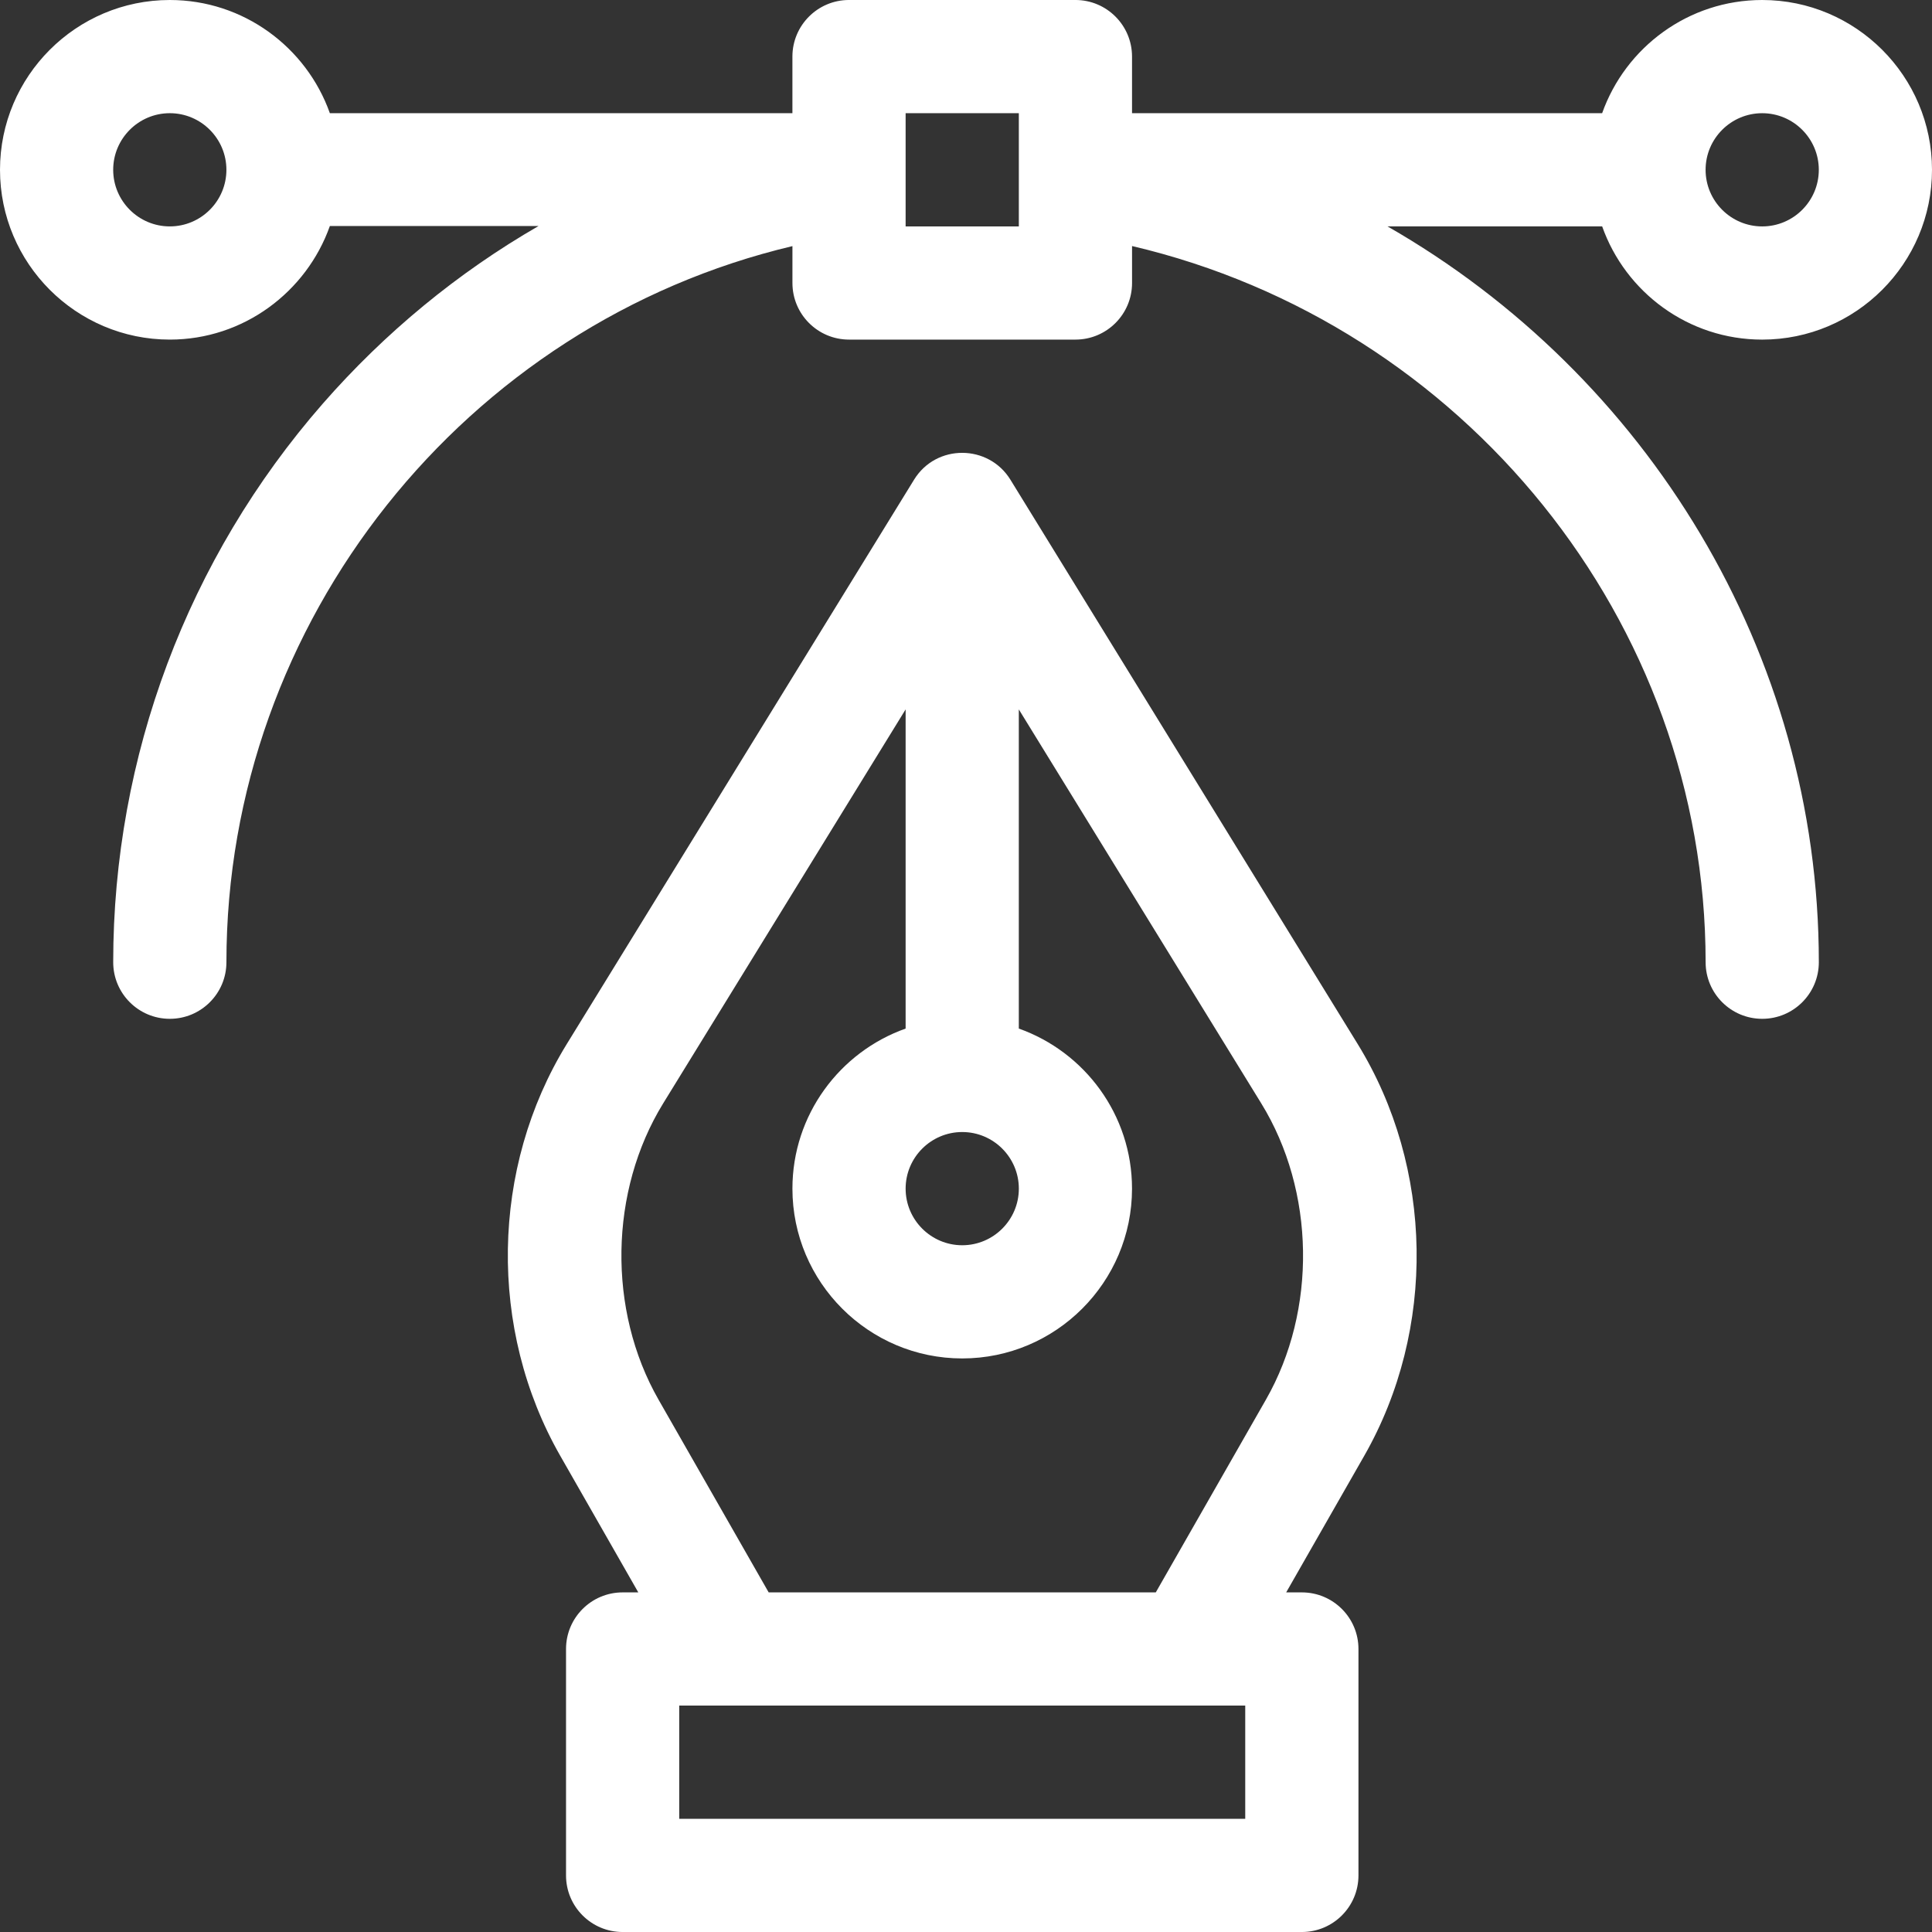
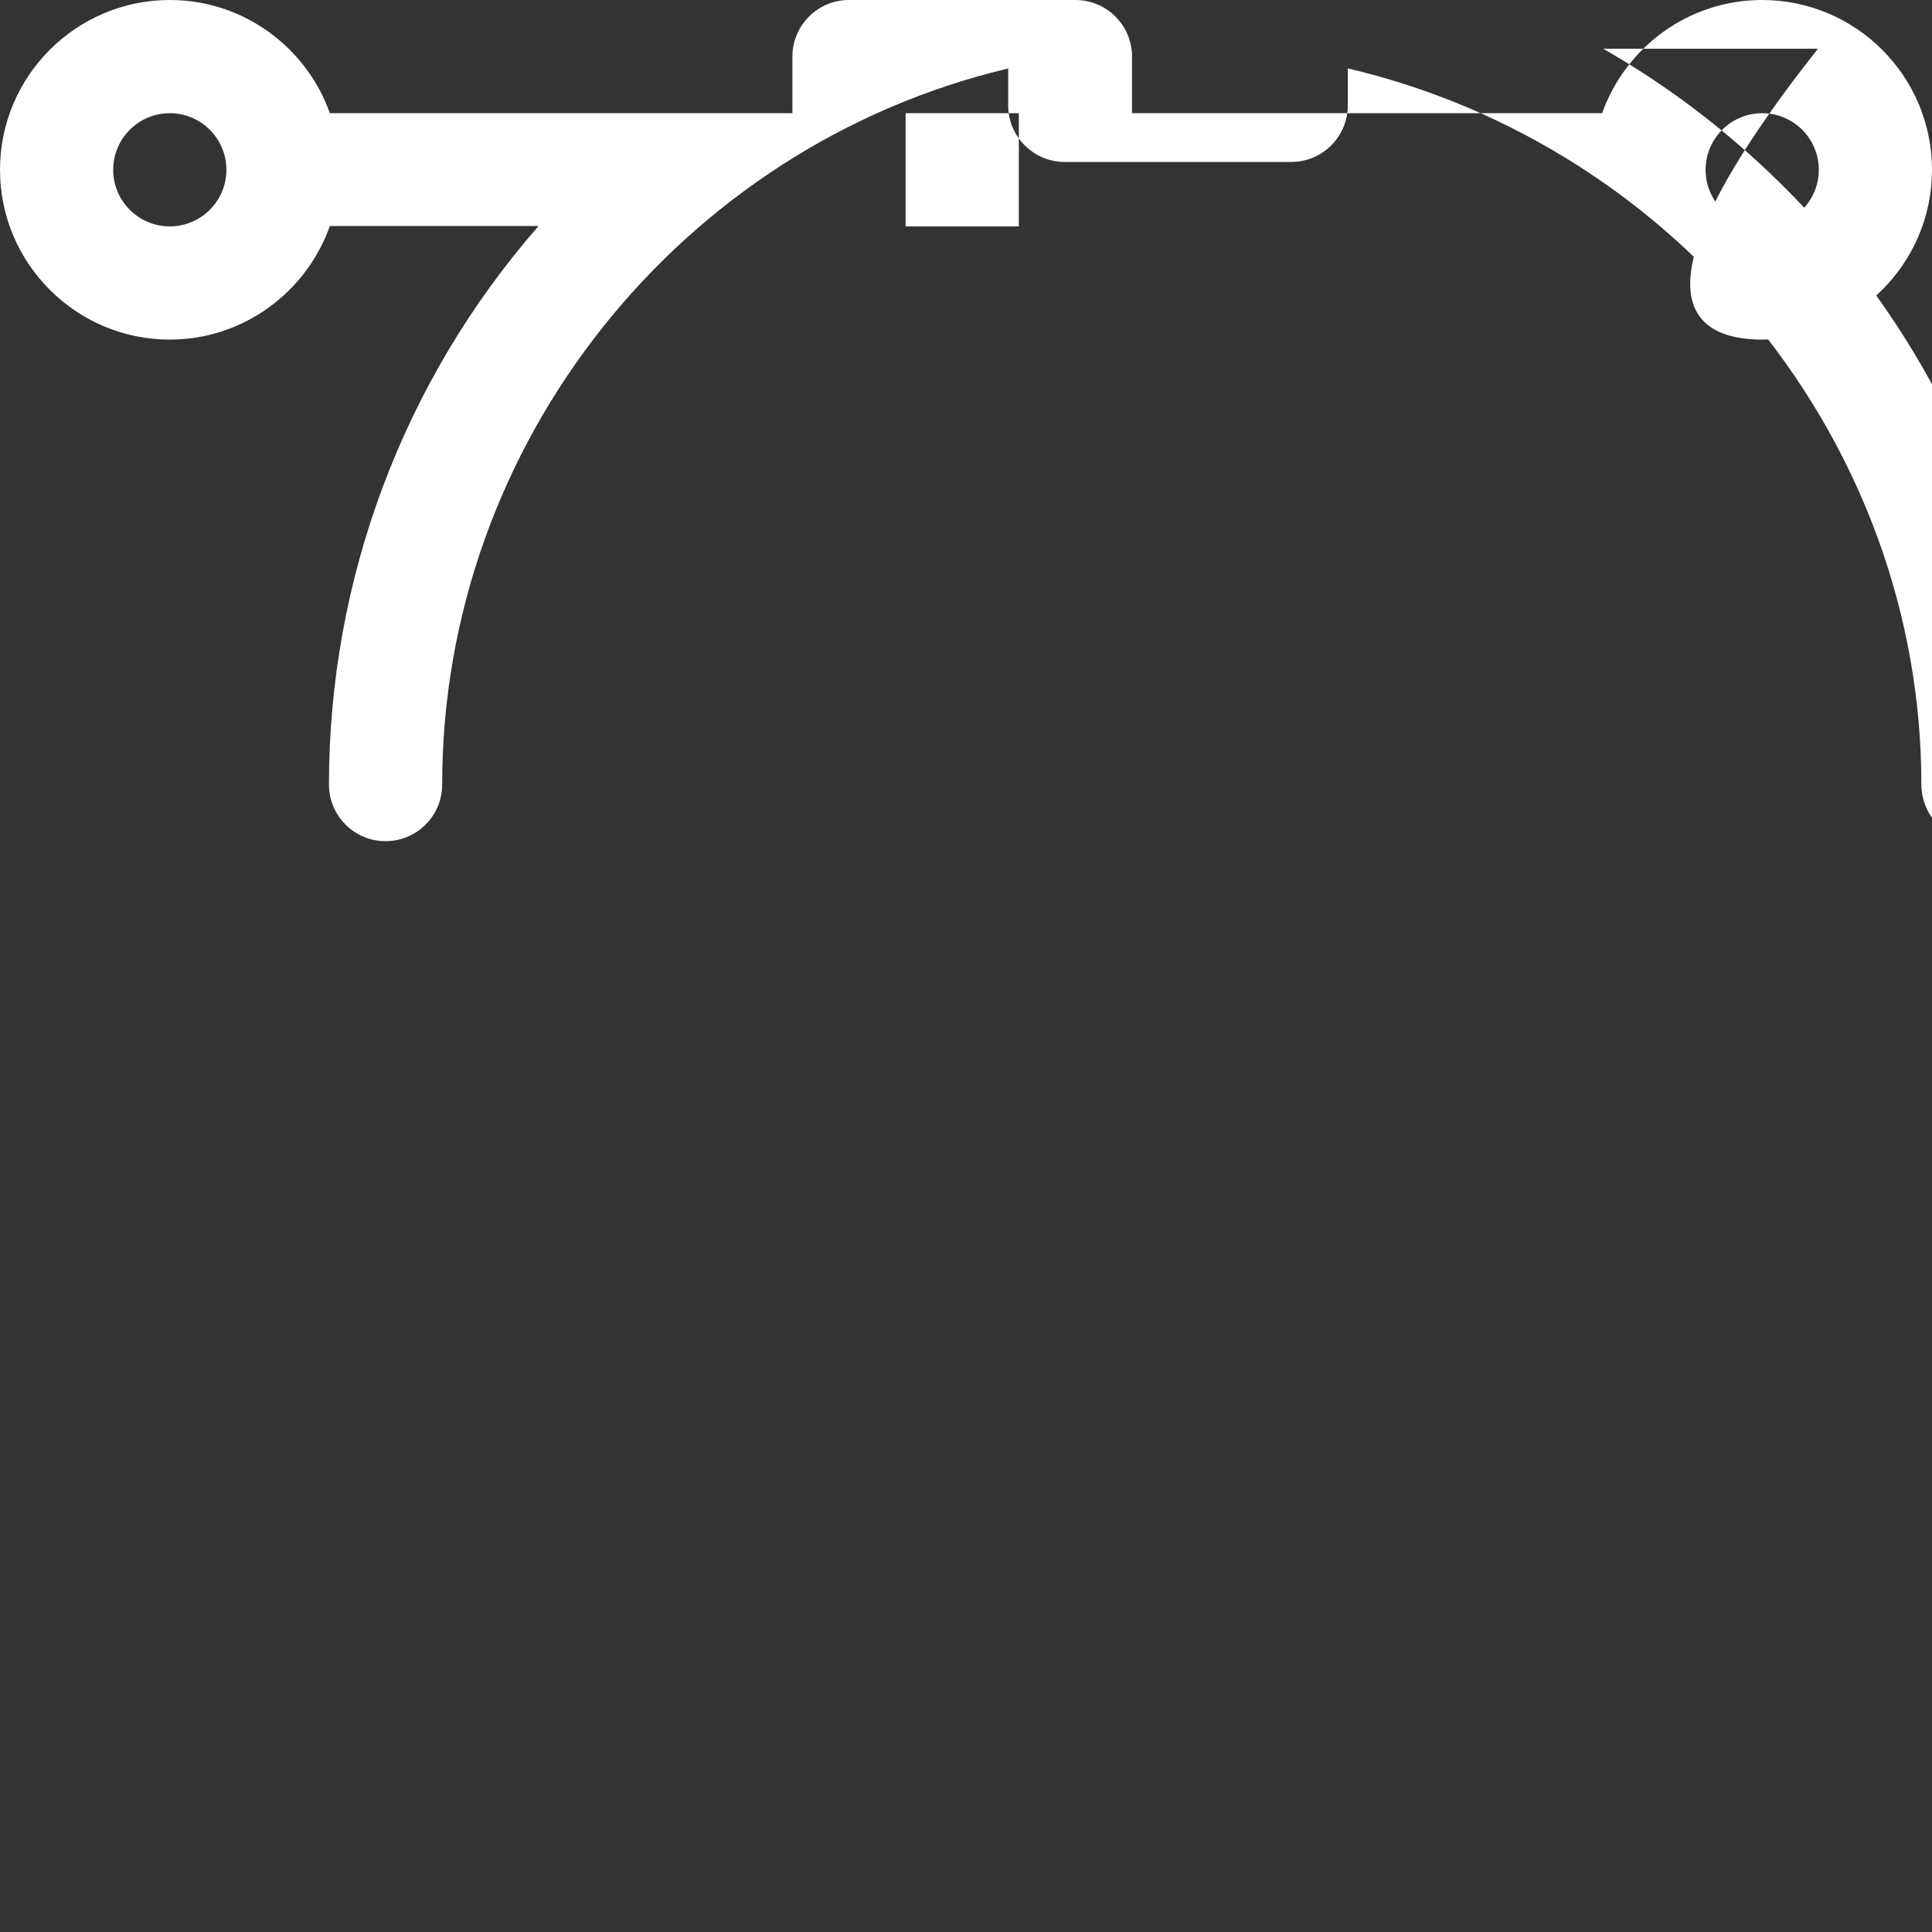
<svg xmlns="http://www.w3.org/2000/svg" version="1.1" id="Layer_1" x="0px" y="0px" width="160px" height="160px" viewBox="320 320 160 160" enable-background="new 320 320 160 160" xml:space="preserve">
  <rect x="320" y="320" width="160" height="160" fill="#333333" stroke="none" />
  <g>
    <g>
-       <path fill="#FFFFFF" d="M465.938,348.125c7.754,0,14.062-6.309,14.062-14.062S473.691,320,465.938,320    c-6.111,0-11.321,3.919-13.256,9.375H413.75v-4.688c0-2.589-2.099-4.688-4.688-4.688h-18.75c-2.589,0-4.688,2.099-4.688,4.688    v4.688h-38.306c-1.935-5.456-7.146-9.375-13.256-9.375c-7.754,0-14.062,6.309-14.062,14.062s6.309,14.062,14.062,14.062    c6.111,0,11.321-3.95,13.256-9.406h17.282c-6.666,3.843-12.716,8.818-17.868,14.711c-11.193,12.804-17.357,29.232-17.357,46.257    c0,2.589,2.099,4.688,4.688,4.688s4.688-2.099,4.688-4.688c0-28.295,19.803-52.888,46.875-59.304v3.054    c0,2.589,2.099,4.688,4.688,4.688h18.75c2.589,0,4.688-2.099,4.688-4.688v-3.06c27.429,6.436,47.5,31.041,47.5,59.31    c0,2.589,2.099,4.688,4.688,4.688s4.688-2.099,4.688-4.688c0-25.631-14.276-48.648-35.722-60.938h17.778    C454.616,344.206,459.826,348.125,465.938,348.125z M465.938,329.375c2.585,0,4.688,2.103,4.688,4.688s-2.103,4.688-4.688,4.688    s-4.688-2.103-4.688-4.688S463.353,329.375,465.938,329.375z M334.062,338.75c-2.584,0-4.688-2.103-4.688-4.688    s2.103-4.688,4.688-4.688s4.688,2.103,4.688,4.688S336.647,338.75,334.062,338.75z M404.375,338.75H395v-9.375h9.375V338.75z" />
+       <path fill="#FFFFFF" d="M465.938,348.125c7.754,0,14.062-6.309,14.062-14.062S473.691,320,465.938,320    c-6.111,0-11.321,3.919-13.256,9.375H413.75v-4.688c0-2.589-2.099-4.688-4.688-4.688h-18.75c-2.589,0-4.688,2.099-4.688,4.688    v4.688h-38.306c-1.935-5.456-7.146-9.375-13.256-9.375c-7.754,0-14.062,6.309-14.062,14.062s6.309,14.062,14.062,14.062    c6.111,0,11.321-3.95,13.256-9.406h17.282c-11.193,12.804-17.357,29.232-17.357,46.257    c0,2.589,2.099,4.688,4.688,4.688s4.688-2.099,4.688-4.688c0-28.295,19.803-52.888,46.875-59.304v3.054    c0,2.589,2.099,4.688,4.688,4.688h18.75c2.589,0,4.688-2.099,4.688-4.688v-3.06c27.429,6.436,47.5,31.041,47.5,59.31    c0,2.589,2.099,4.688,4.688,4.688s4.688-2.099,4.688-4.688c0-25.631-14.276-48.648-35.722-60.938h17.778    C454.616,344.206,459.826,348.125,465.938,348.125z M465.938,329.375c2.585,0,4.688,2.103,4.688,4.688s-2.103,4.688-4.688,4.688    s-4.688-2.103-4.688-4.688S463.353,329.375,465.938,329.375z M334.062,338.75c-2.584,0-4.688-2.103-4.688-4.688    s2.103-4.688,4.688-4.688s4.688,2.103,4.688,4.688S336.647,338.75,334.062,338.75z M404.375,338.75H395v-9.375h9.375V338.75z" />
    </g>
  </g>
  <g>
    <g>
-       <path fill="#FFFFFF" d="M432.436,406.459L403.68,359.73c-1.814-2.95-6.146-2.99-7.984,0l-28.756,46.729    c-6.309,10.253-6.523,23.639-0.544,34.102l6.465,11.314h-1.297c-2.589,0-4.688,2.099-4.688,4.688v18.75    c0,2.589,2.099,4.688,4.688,4.688h56.25c2.589,0,4.688-2.099,4.688-4.688v-18.75c0-2.589-2.099-4.688-4.688-4.688h-1.298    l6.466-11.314C438.959,430.098,438.745,416.712,432.436,406.459z M399.688,413.75c2.585,0,4.688,2.103,4.688,4.688    s-2.103,4.688-4.688,4.688S395,421.022,395,418.438S397.103,413.75,399.688,413.75z M423.125,470.625H376.25v-9.375    c1.236,0,45.618,0,46.875,0V470.625z M424.84,435.91l-9.123,15.965h-32.059l-9.123-15.965c-4.236-7.414-4.08-17.275,0.389-24.537    L395,378.749v26.433c-5.456,1.935-9.375,7.146-9.375,13.256c0,7.754,6.309,14.062,14.062,14.062s14.062-6.309,14.062-14.062    c0-6.11-3.919-11.321-9.375-13.256v-26.433l20.076,32.625C428.921,418.636,429.077,428.496,424.84,435.91z" />
-     </g>
+       </g>
  </g>
</svg>